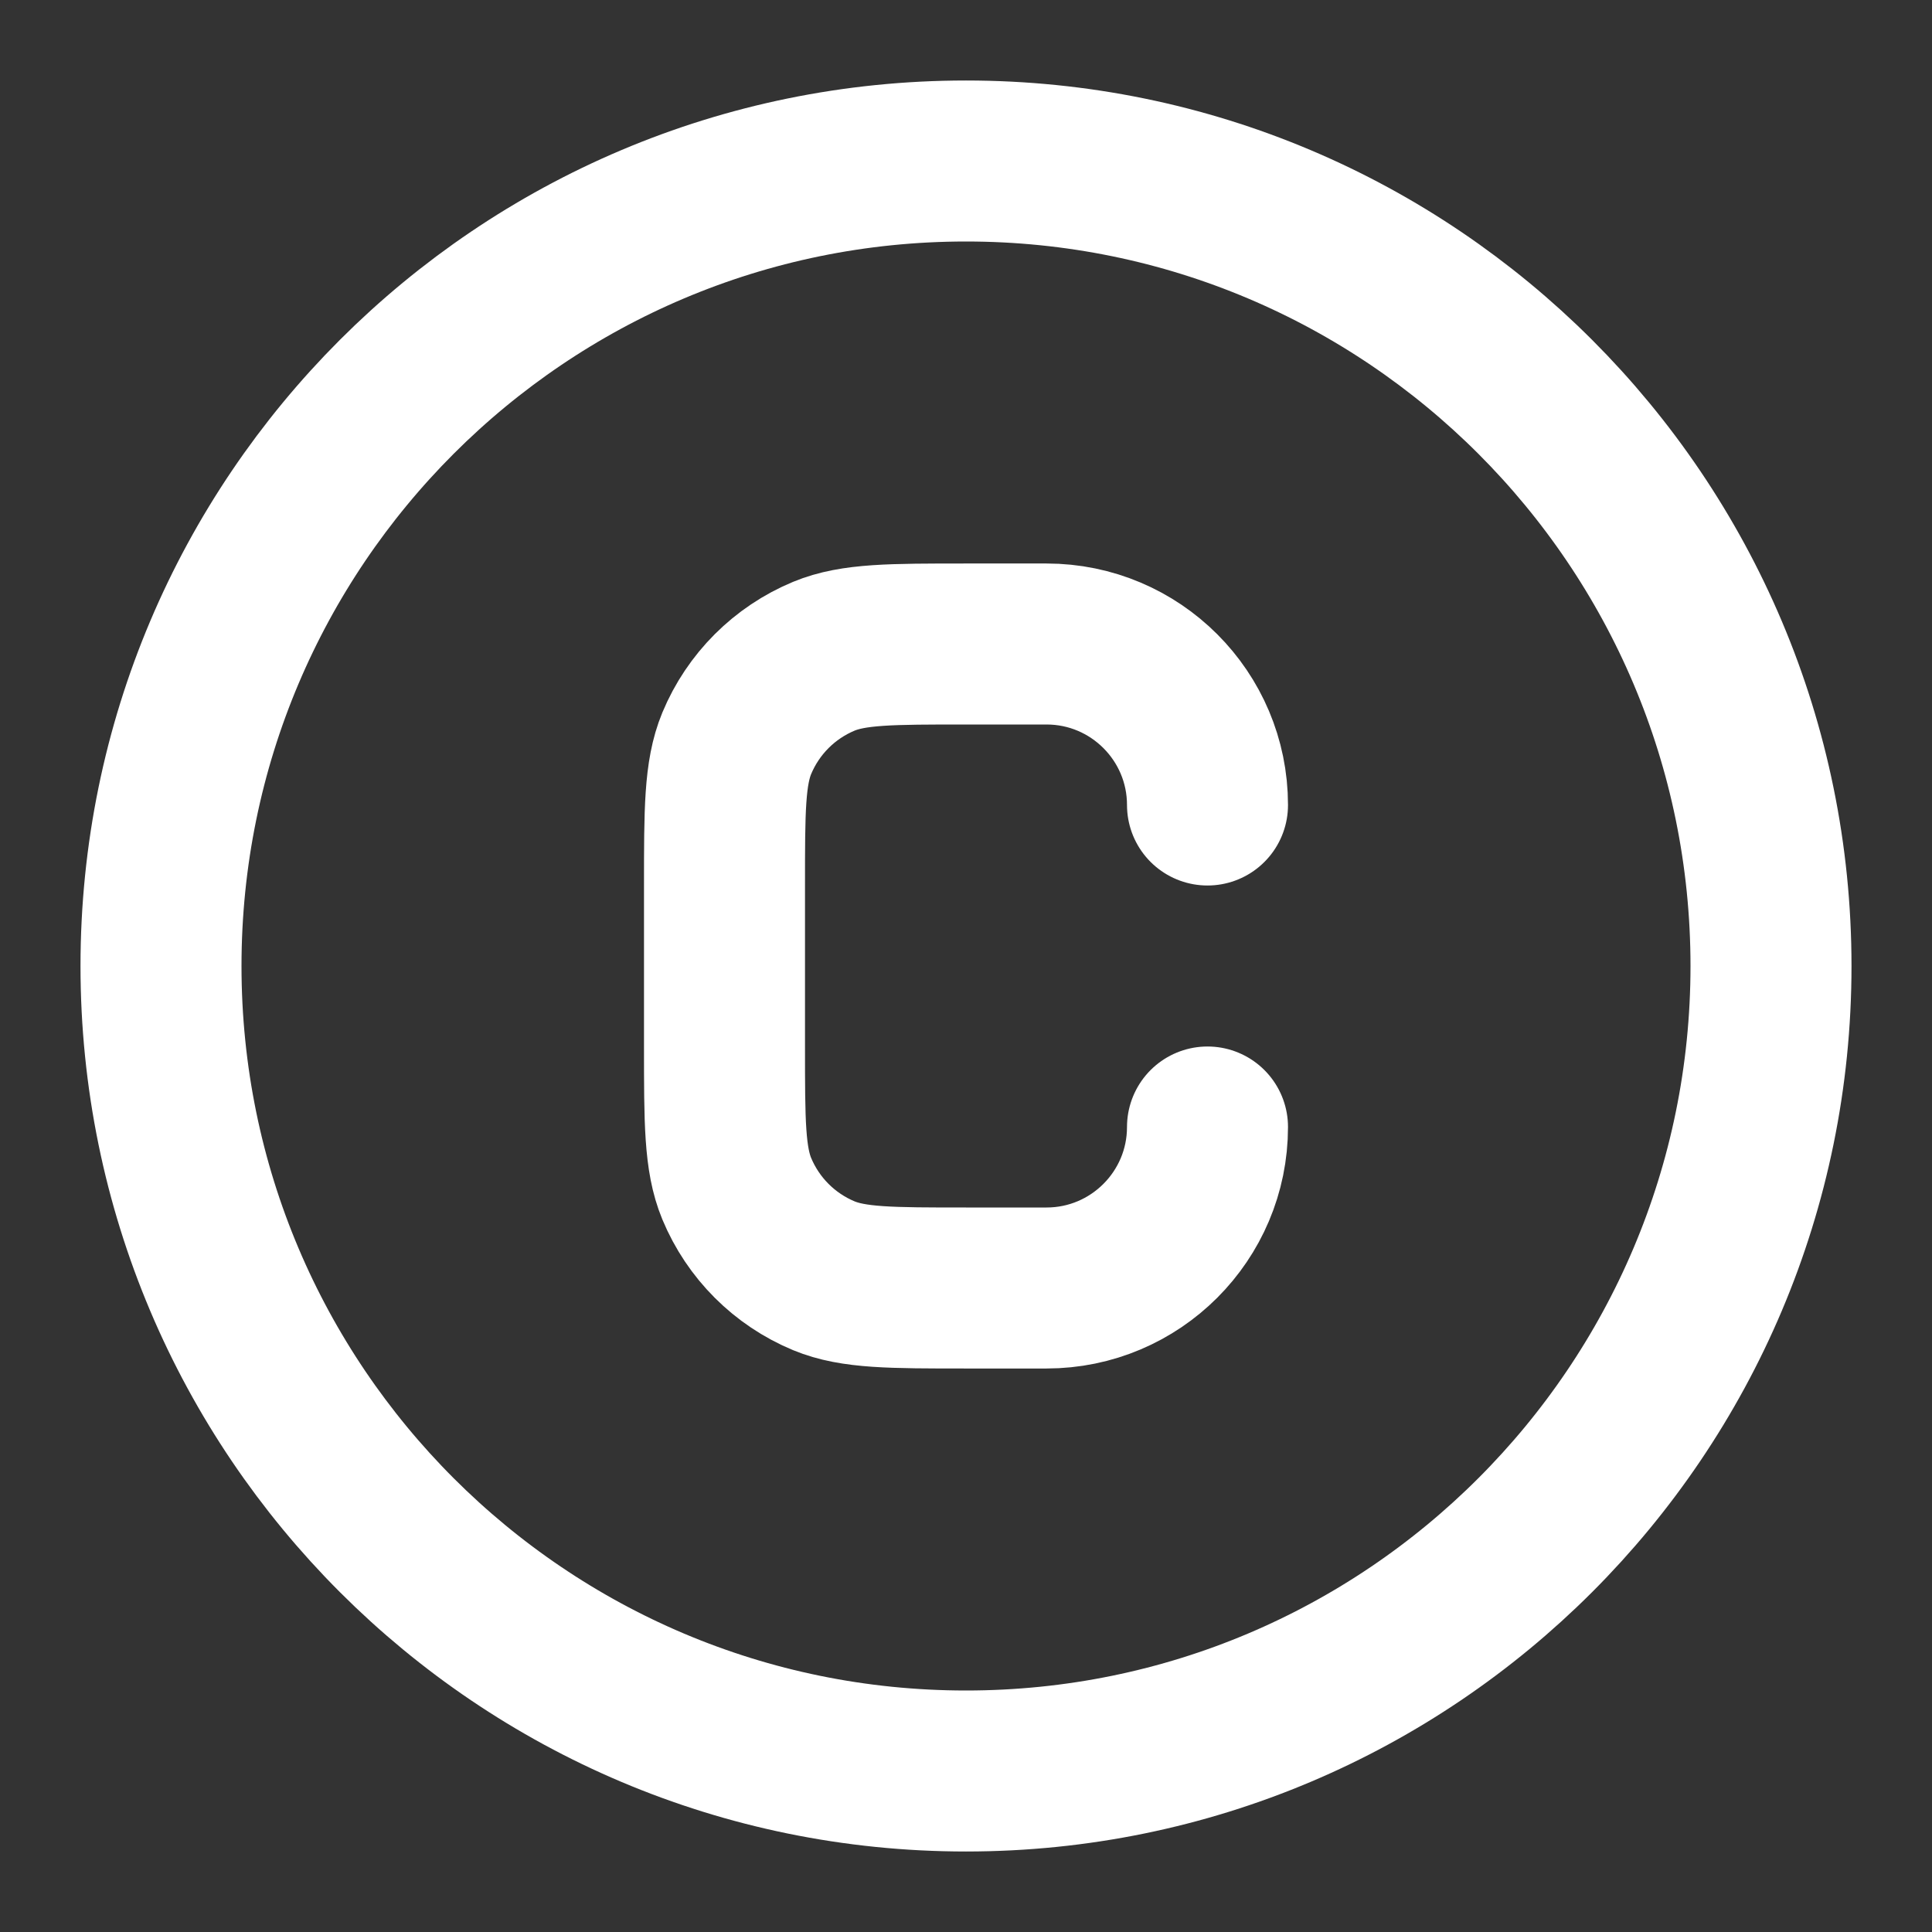
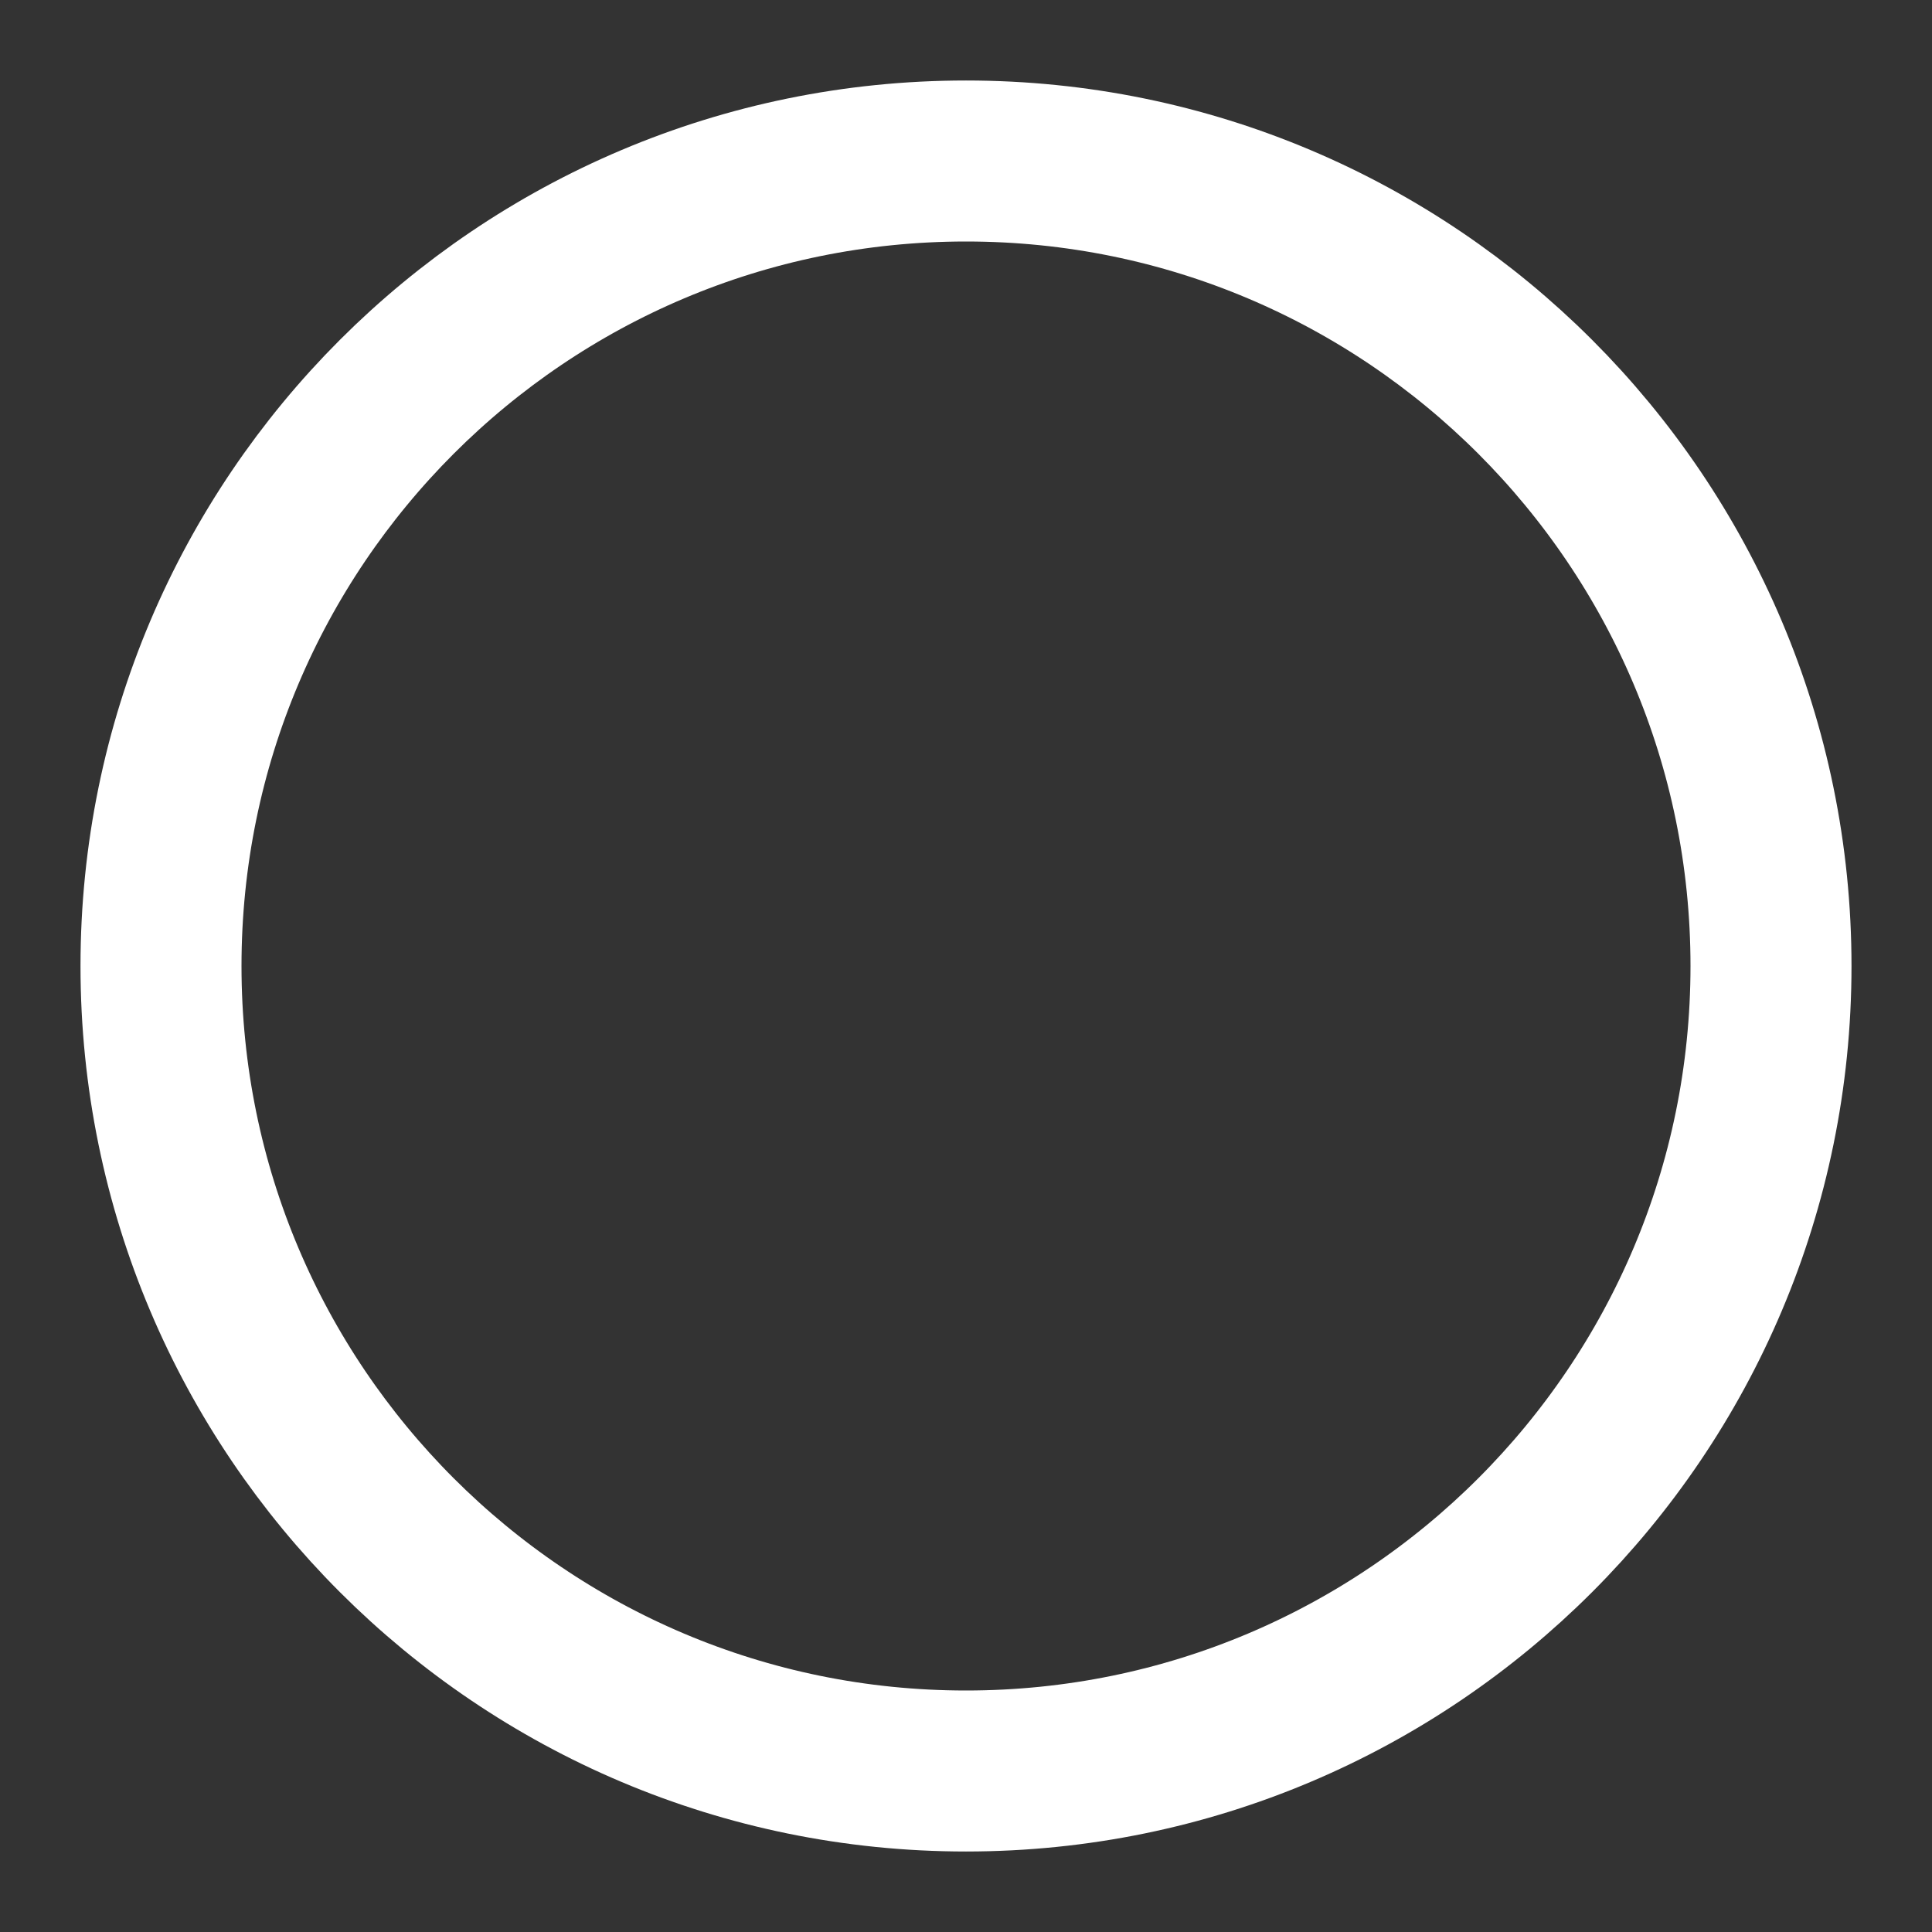
<svg xmlns="http://www.w3.org/2000/svg" width="12" height="12" viewBox="0 0 12 12" fill="none">
  <rect x="0" y="0" width="12" height="12" fill="#333333" stroke="none" />
  <path d="M11 6C11 8.761 8.761 11 6 11C3.239 11 1 8.761 1 6C1 3.239 3.239 1 6 1C8.761 1 11 3.239 11 6Z" stroke="white" />
-   <path d="M7.5 7C7.5 7.552 7.052 8 6.5 8H6C5.534 8 5.301 8 5.117 7.924C4.872 7.822 4.678 7.628 4.576 7.383C4.5 7.199 4.5 6.966 4.5 6.5V5.5C4.5 5.034 4.5 4.801 4.576 4.617C4.678 4.372 4.872 4.178 5.117 4.076C5.301 4 5.534 4 6 4H6.5C7.052 4 7.5 4.448 7.5 5" stroke="white" stroke-linecap="round" />
</svg>